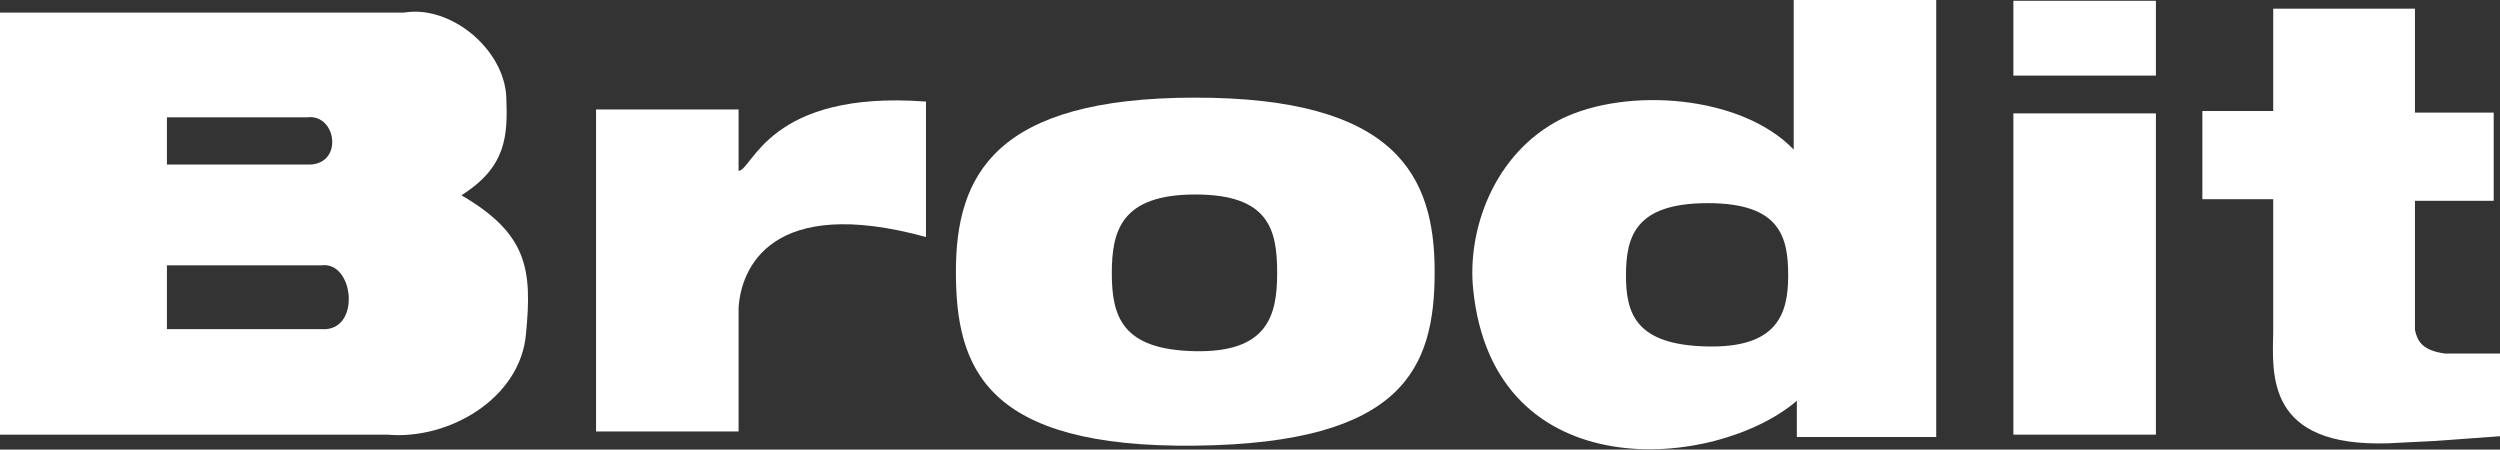
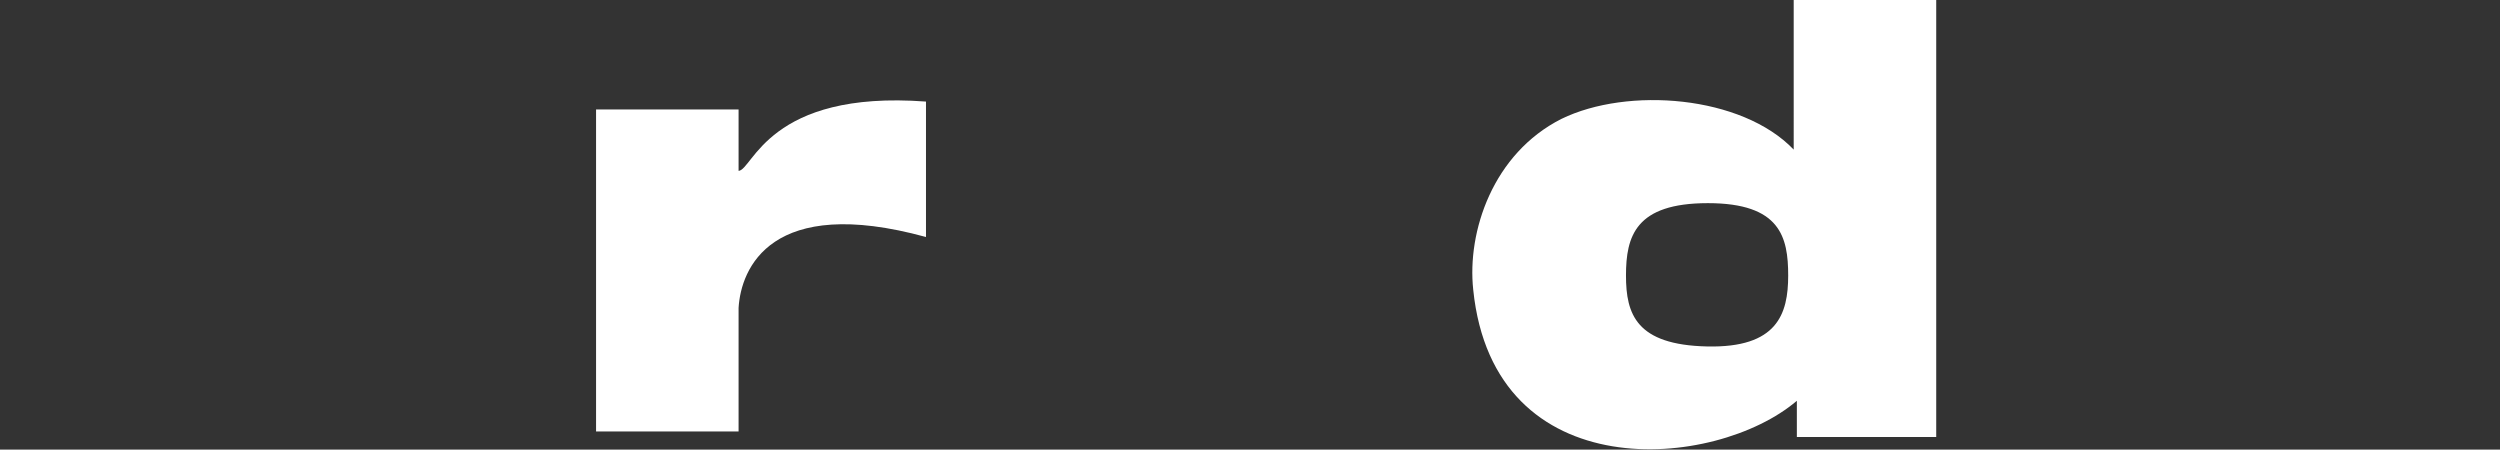
<svg xmlns="http://www.w3.org/2000/svg" id="Layer_2" data-name="Layer 2" viewBox="0 0 31.75 5.71">
  <rect x="0" y="0" width="31.75" height="5.71" fill="#333333" stroke="none" />
  <defs>
    <style>
      .cls-1 {
        fill: #fff;
      }
    </style>
  </defs>
  <g id="Layer_1-2" data-name="Layer 1">
    <g>
-       <rect class="cls-1" x="25.57" y=".01" width="1.81" height=".95" />
-       <path class="cls-1" d="M28.86.11h1.81v1.32h1s0,1.12,0,1.12h-1v1.64c.03.14.09.26.38.3h.7v1.05l-.82.06-.6.03c-1.56.05-1.47-.88-1.46-1.43v-1.67h-.9v-1.12h.9V.11Z" />
-       <path class="cls-1" d="M2.12,4.18h1.96c.51.04.42-.87,0-.81h-1.96v.81ZM2.12,2.09h1.78c.47.02.38-.65,0-.6h-1.78v.6ZM0,.16h5.13c.59-.1,1.27.46,1.3,1.07.02.5,0,.89-.57,1.25.84.49.9.94.82,1.76-.07.82-.98,1.35-1.76,1.28H0V.16Z" />
      <path class="cls-1" d="M7.57,1.39h1.81v.78c.18-.01.38-1.03,2.38-.88v1.72c-1.97-.54-2.35.4-2.38.9v1.57h-1.81V1.39Z" />
-       <path class="cls-1" d="M14.12,3.47c0,.55.13.97,1.05.99.92.02,1.05-.44,1.05-.99s-.1-1-1.04-1-1.06.46-1.06,1M15.18,1.24c2.55,0,3.04.99,3.04,2.21s-.39,2.18-3.04,2.21c-2.67.03-3.04-.99-3.04-2.21s.49-2.21,3.04-2.21" />
      <path class="cls-1" d="M20.65,3.5c0,.49.13.88,1.03.9.89.02,1.03-.41,1.03-.9s-.1-.92-1.02-.92-1.04.42-1.04.92M24.6,5.55h-1.78v-.46c-1.03.88-3.85,1.13-4.11-1.41-.08-.74.25-1.73,1.12-2.17.84-.41,2.29-.3,2.95.39V0h1.81v5.55Z" />
-       <rect class="cls-1" x="25.57" y="1.44" width="1.81" height="4.08" />
    </g>
  </g>
</svg>